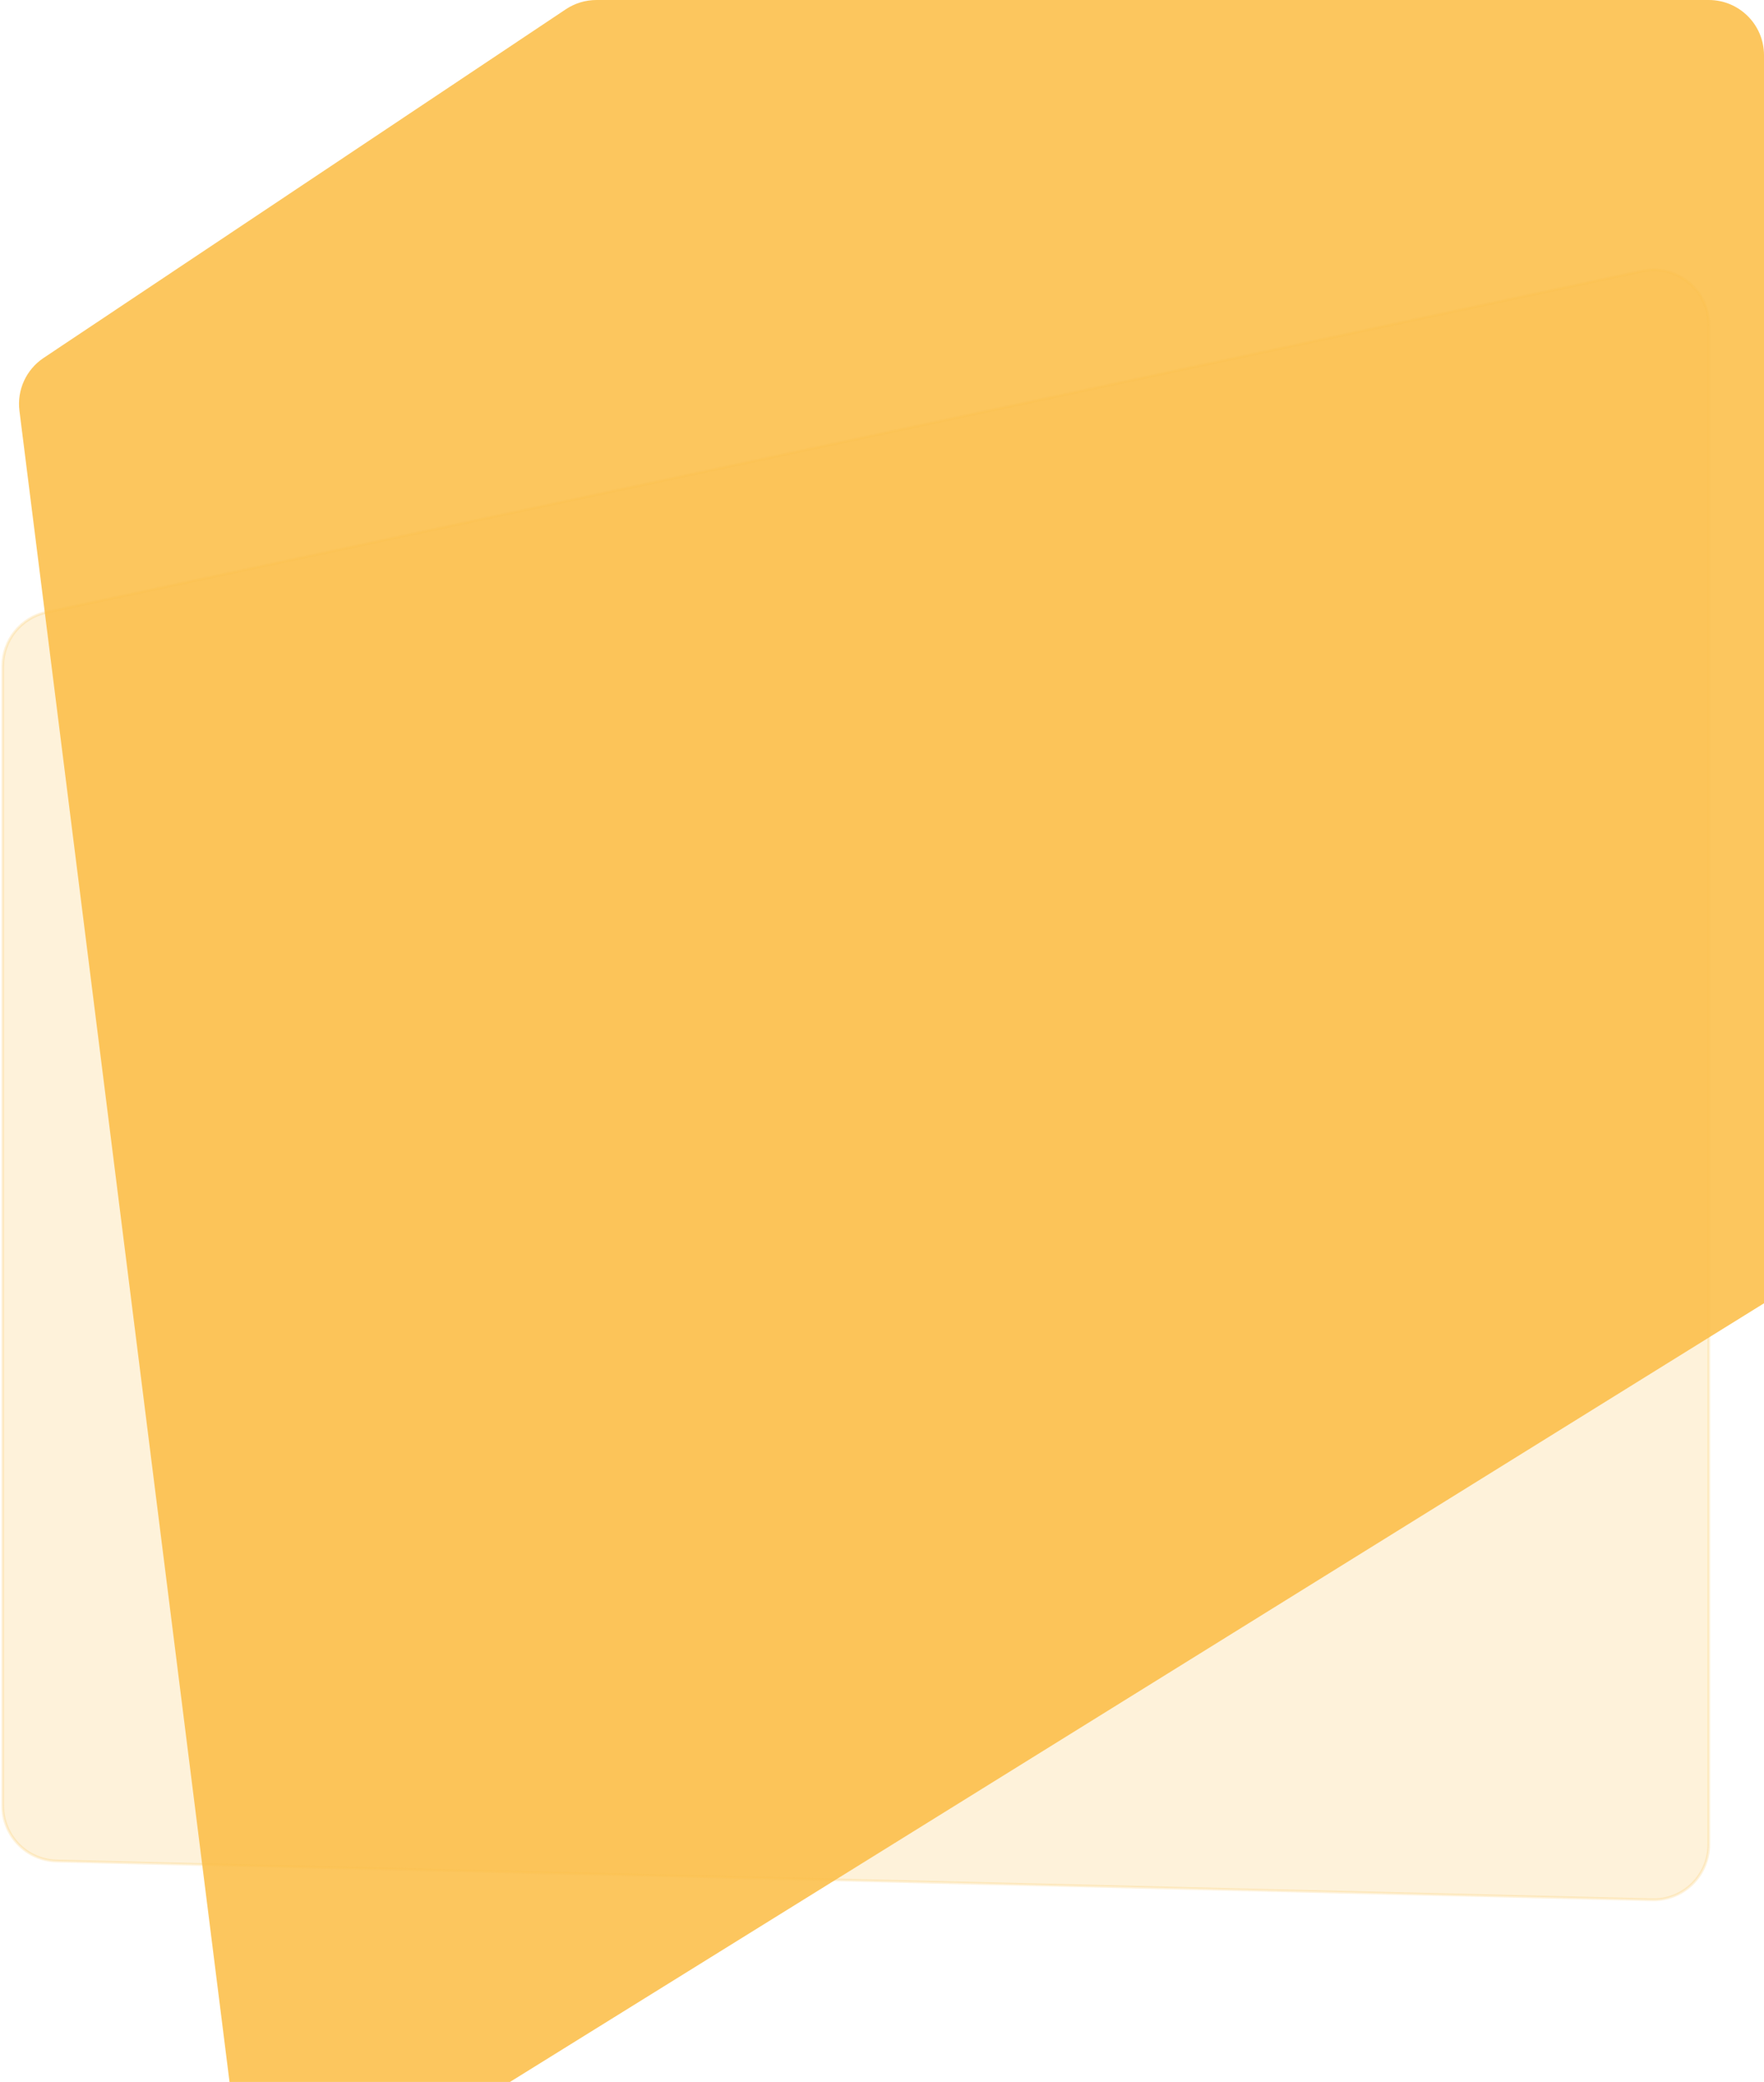
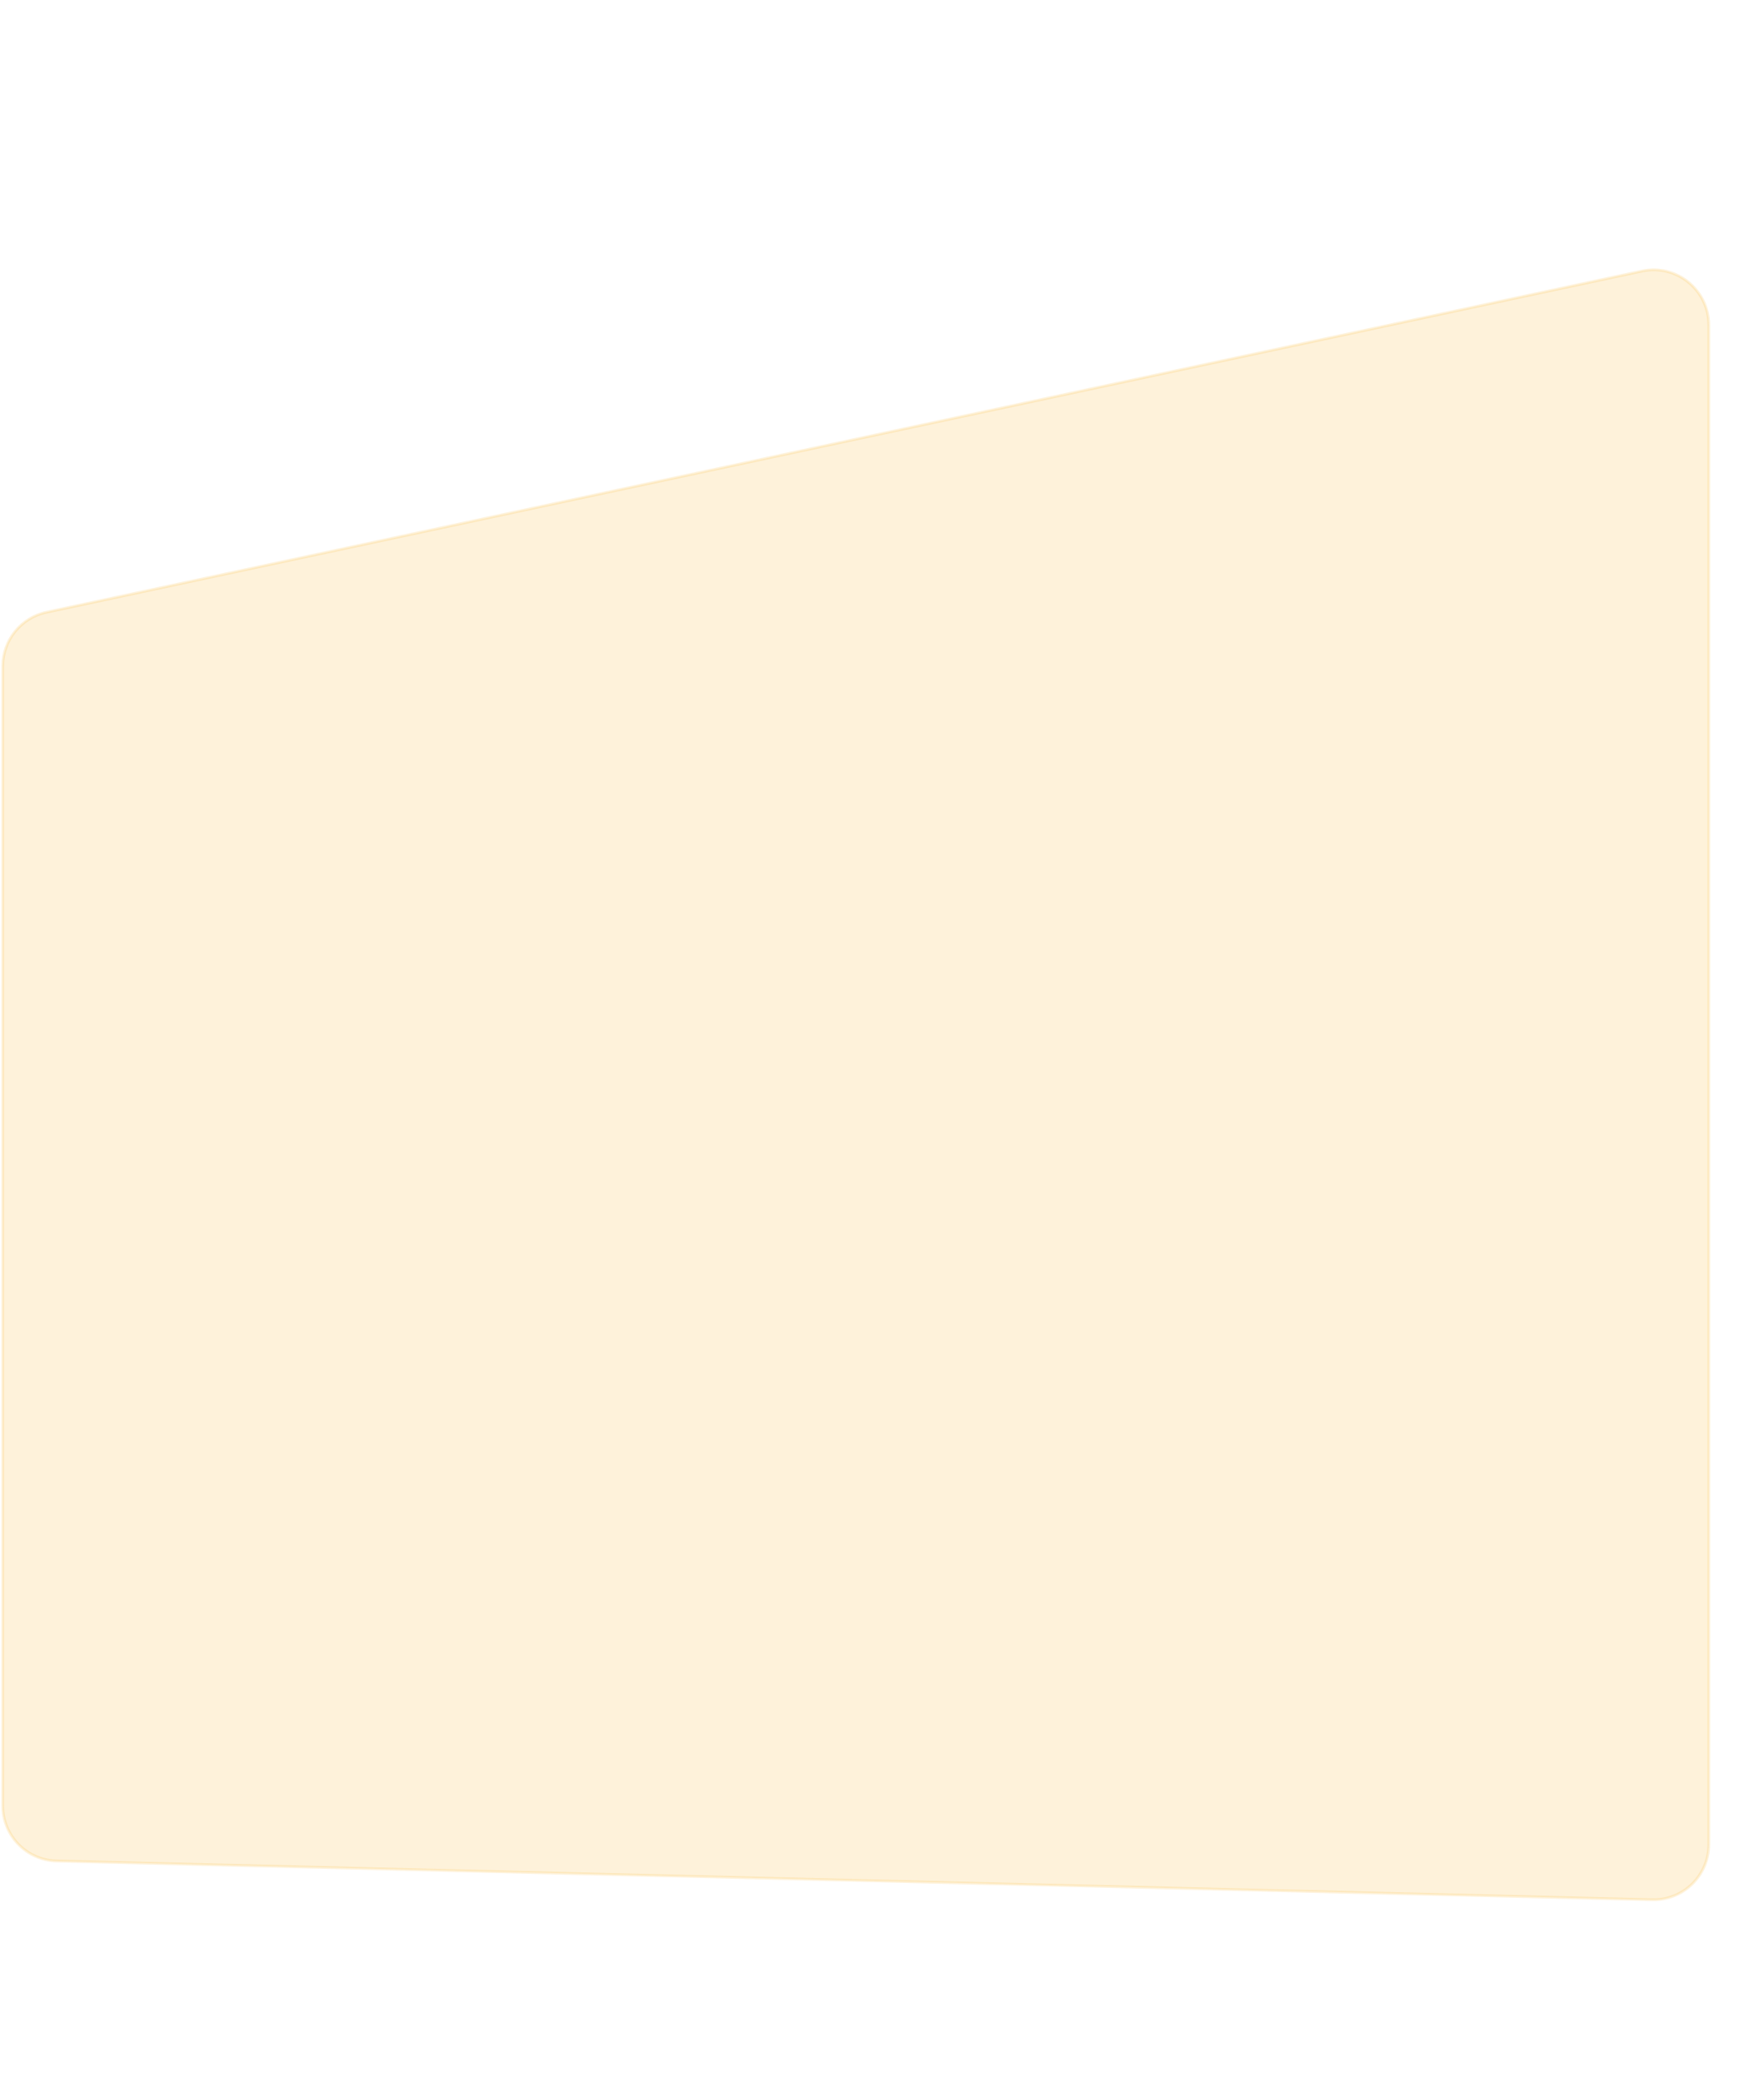
<svg xmlns="http://www.w3.org/2000/svg" width="639" height="754" viewBox="0 0 639 754" fill="none">
-   <path d="M15.783 129.636L204.958 3.365C208.246 1.171 212.109 0 216.062 0H619C630.046 0 639 8.954 639 20V472L117.001 796.049C104.614 803.738 88.427 796.017 86.609 781.552L7.042 148.766C6.097 141.249 9.481 133.843 15.783 129.636Z" fill="#FCC65E" />
  <path opacity="0.2" d="M619 117.727L619 211.5L619 668.009C619 679.244 609.747 688.275 598.515 688.003L20.515 673.974C9.661 673.71 1 664.836 1 653.98L1 241.29C1 231.856 7.593 223.704 16.819 221.732L594.819 98.169C607.267 95.508 619 104.999 619 117.727Z" fill="#FCBF4A" stroke="#FCBF4A" />
</svg>